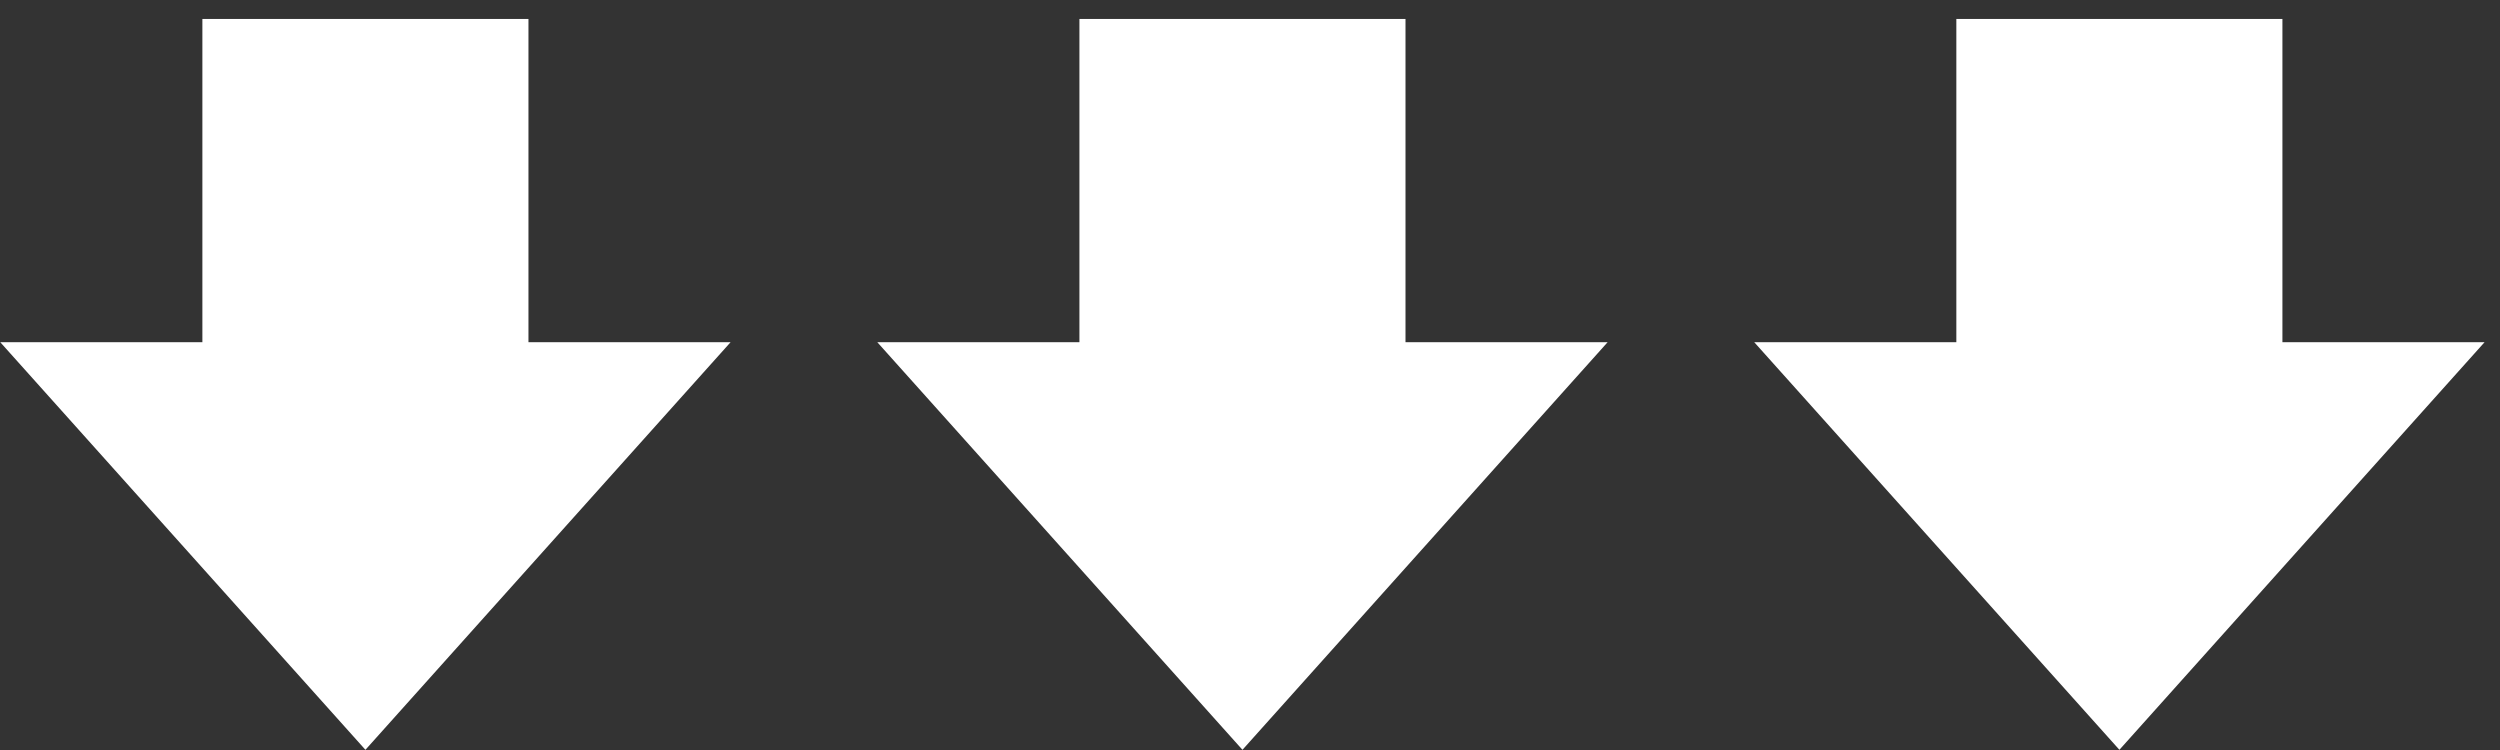
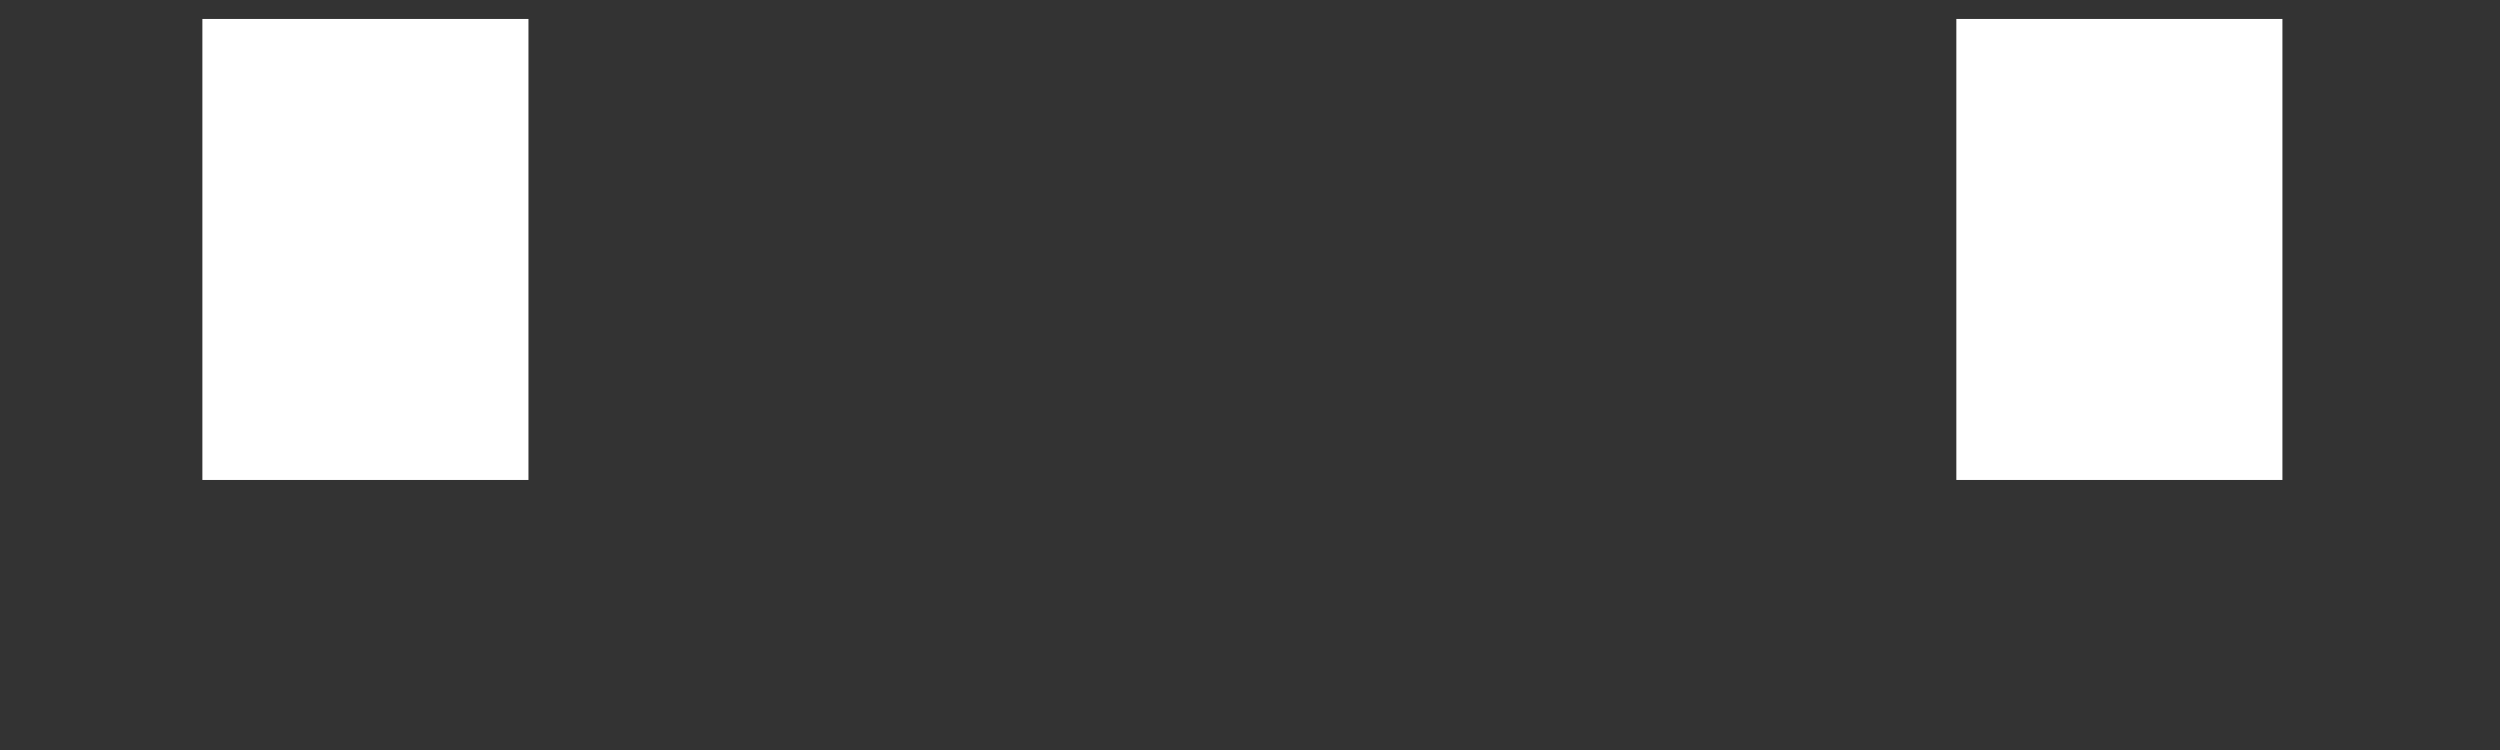
<svg xmlns="http://www.w3.org/2000/svg" width="130" height="39" viewBox="0 0 130 39" fill="none">
  <rect x="0" y="0" width="130" height="39" fill="#333333" stroke="none" />
  <rect x="27.48" y="0.986" width="23.972" height="16.956" transform="rotate(90 27.48 0.986)" fill="white" />
-   <path d="M19.002 38.99L0.014 17.795L37.99 17.795L19.002 38.99Z" fill="white" />
-   <rect x="73.086" y="0.986" width="23.972" height="16.956" transform="rotate(90 73.086 0.986)" fill="white" />
-   <path d="M64.608 38.99L45.62 17.795L83.596 17.795L64.608 38.99Z" fill="white" />
  <rect x="118.686" y="0.986" width="23.972" height="16.956" transform="rotate(90 118.686 0.986)" fill="white" />
-   <path d="M110.209 38.99L91.221 17.795L129.197 17.795L110.209 38.99Z" fill="white" />
</svg>